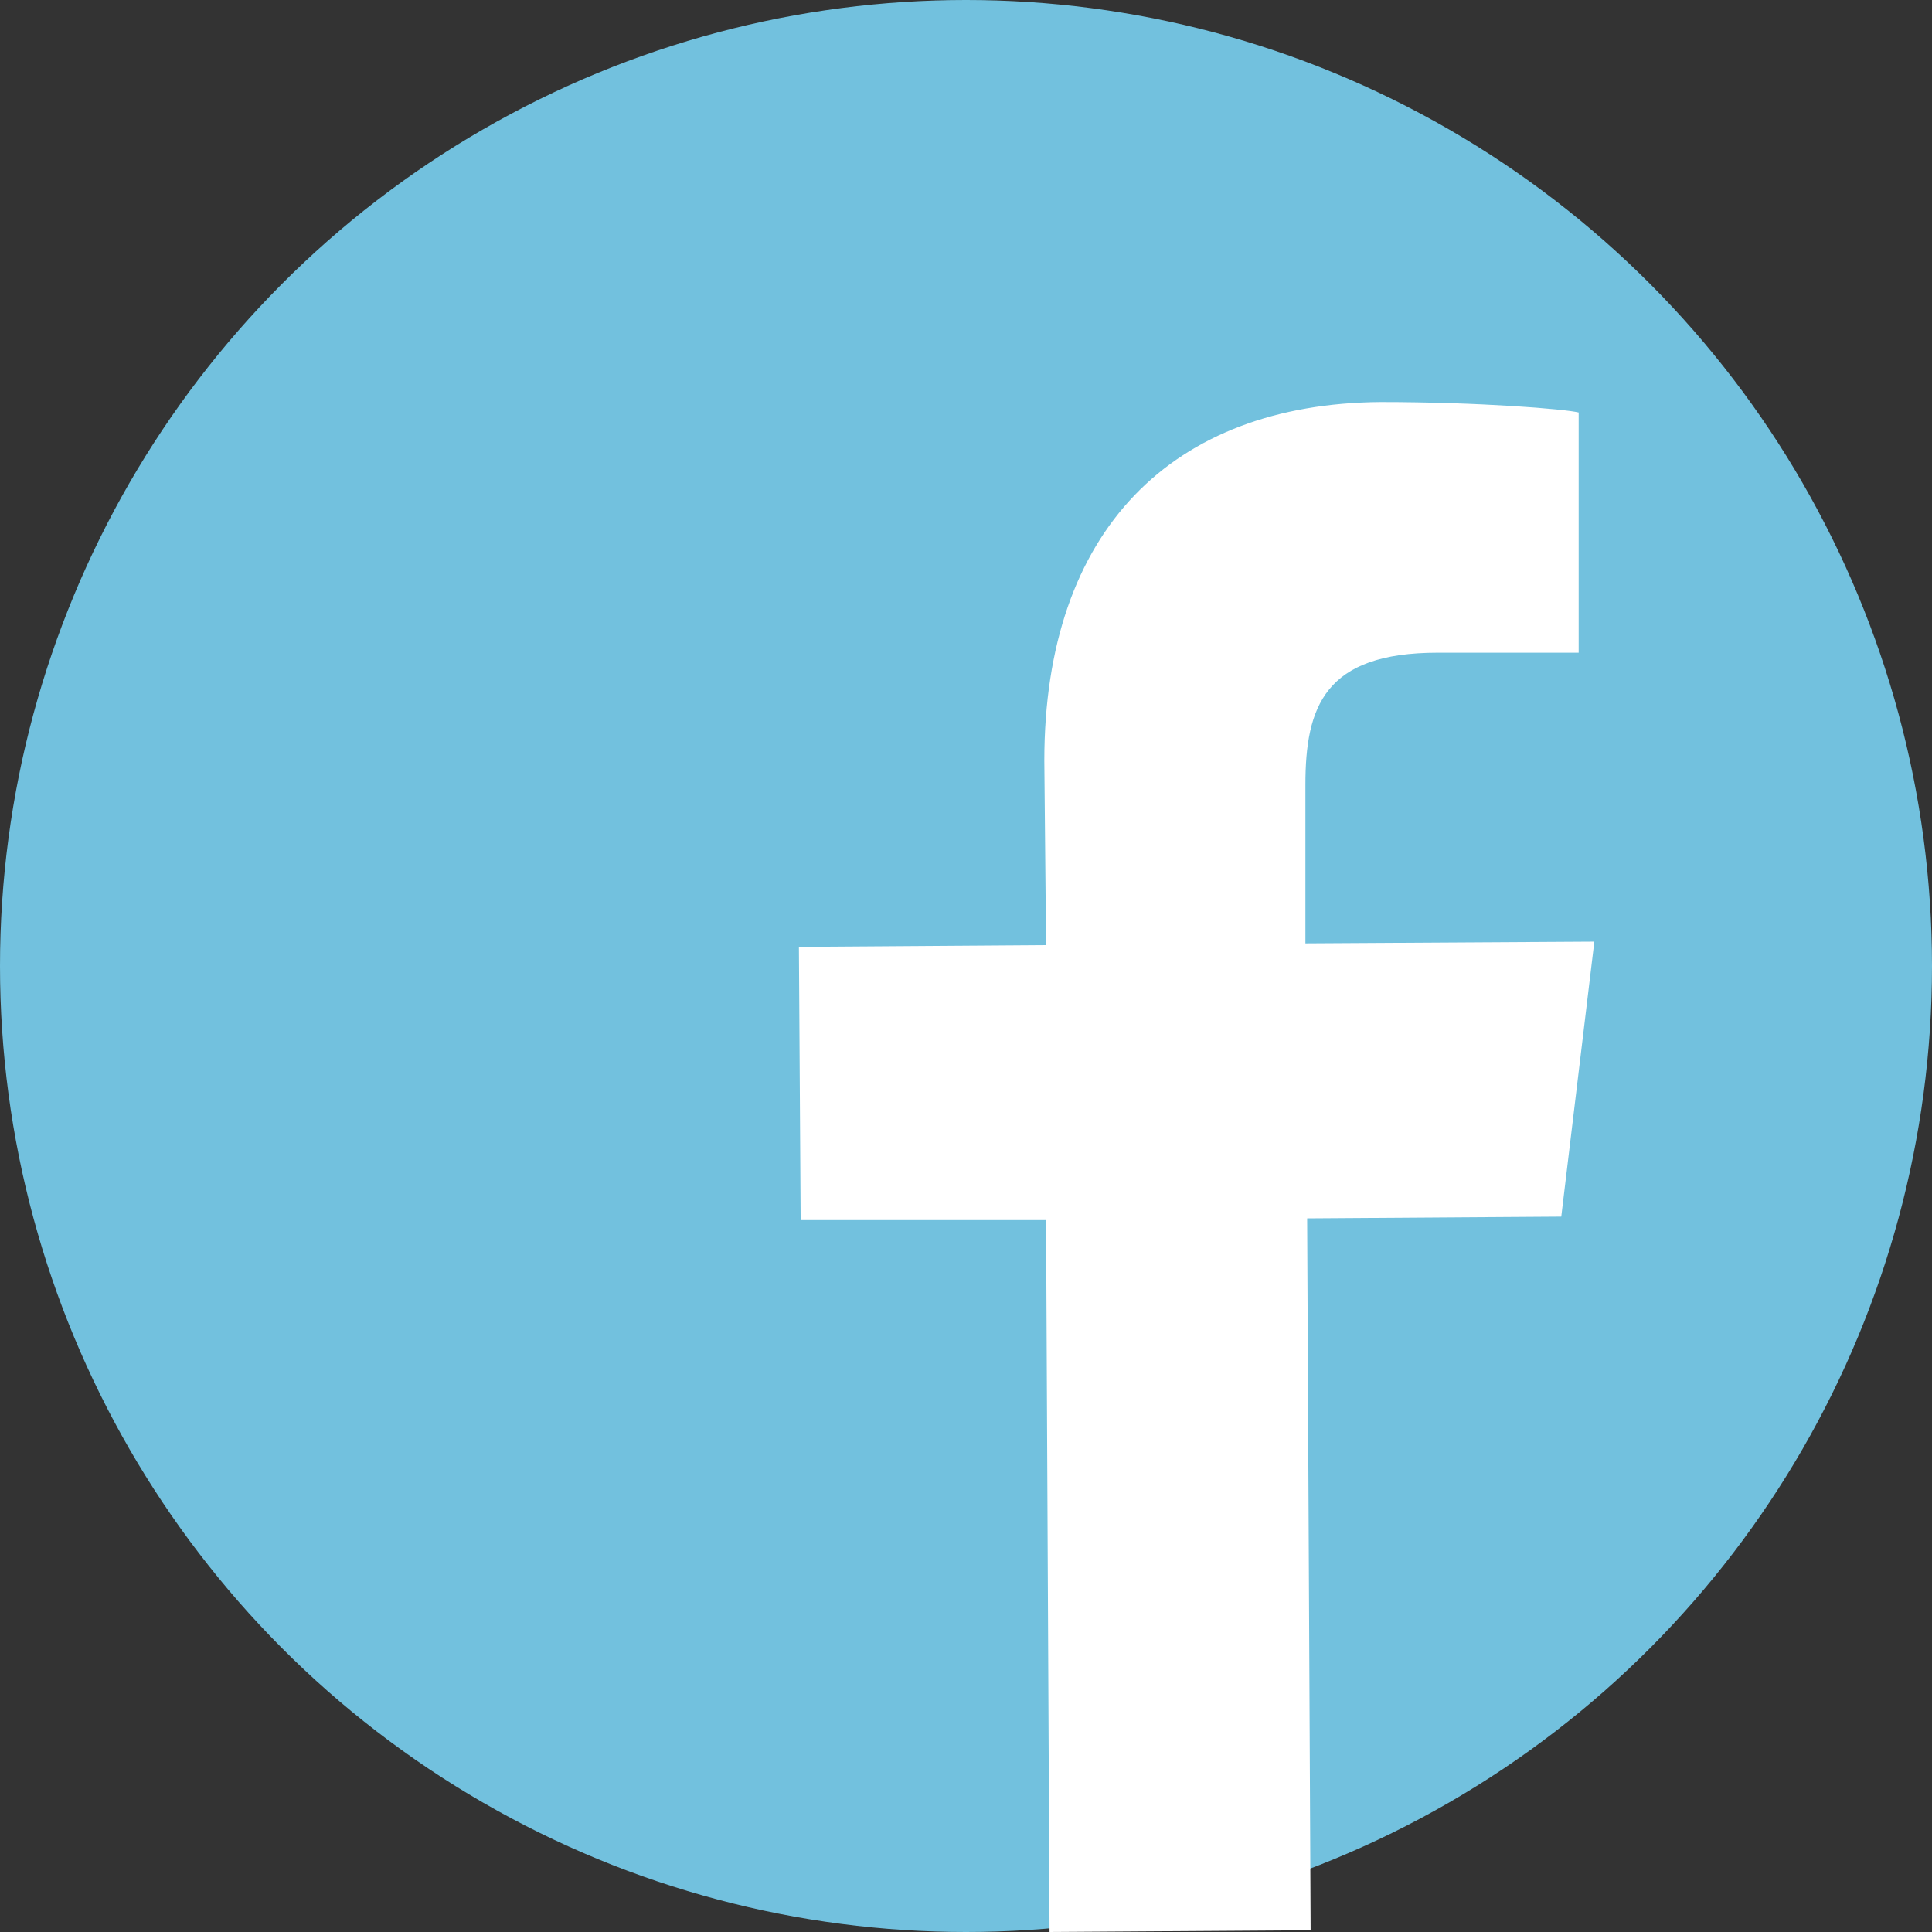
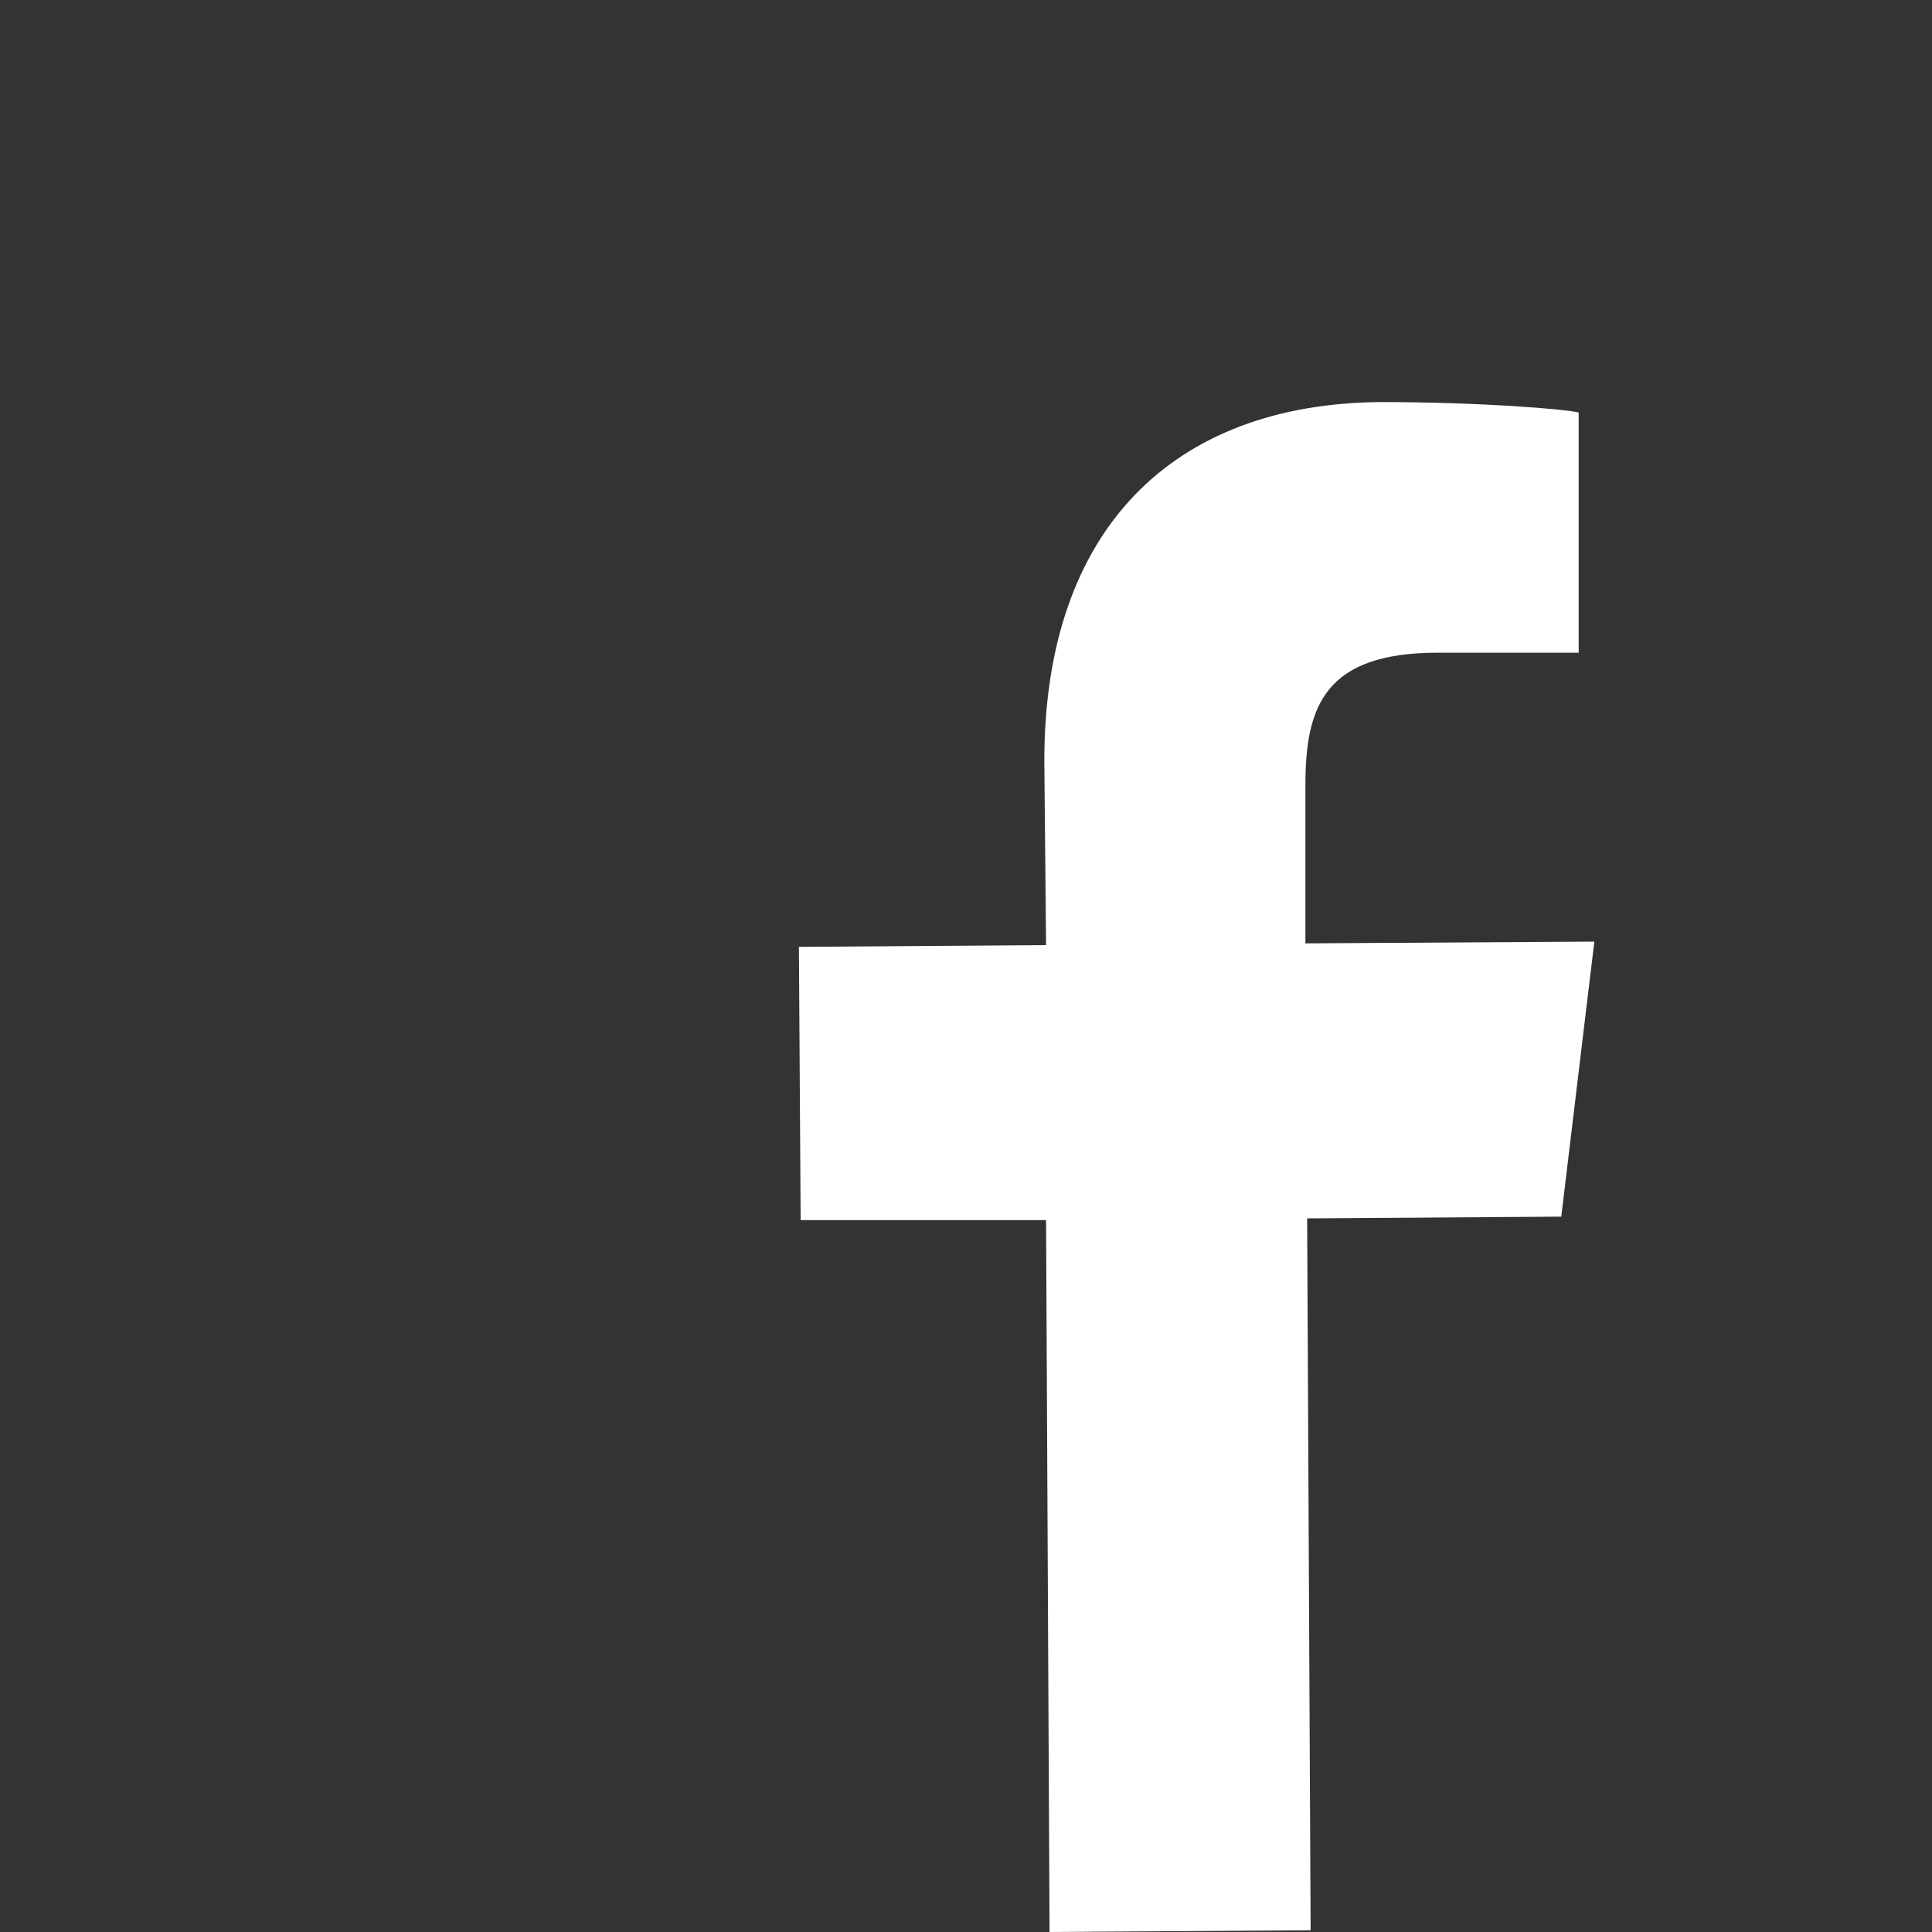
<svg xmlns="http://www.w3.org/2000/svg" viewBox="-584 345 111 111">
  <rect x="-584" y="345" width="111" height="111" fill="#333333" stroke="none" />
-   <circle fill="#72C1DE" cx="-528.5" cy="400.5" r="55.5" />
  <path fill="#FFF" d="M-493.3 382.5h-8.1c-6.5 0-7.6 3.1-7.6 7.6v9.1l16.6-.1-1.9 15.8-14.6.1.2 40.9-15 .1-.2-40.9H-538l-.1-15.7 14.2-.1-.1-10.6c0-13.3 7.4-20.5 19.3-20.6 5.7 0 10.6.4 11.4.6v13.8z" />
</svg>